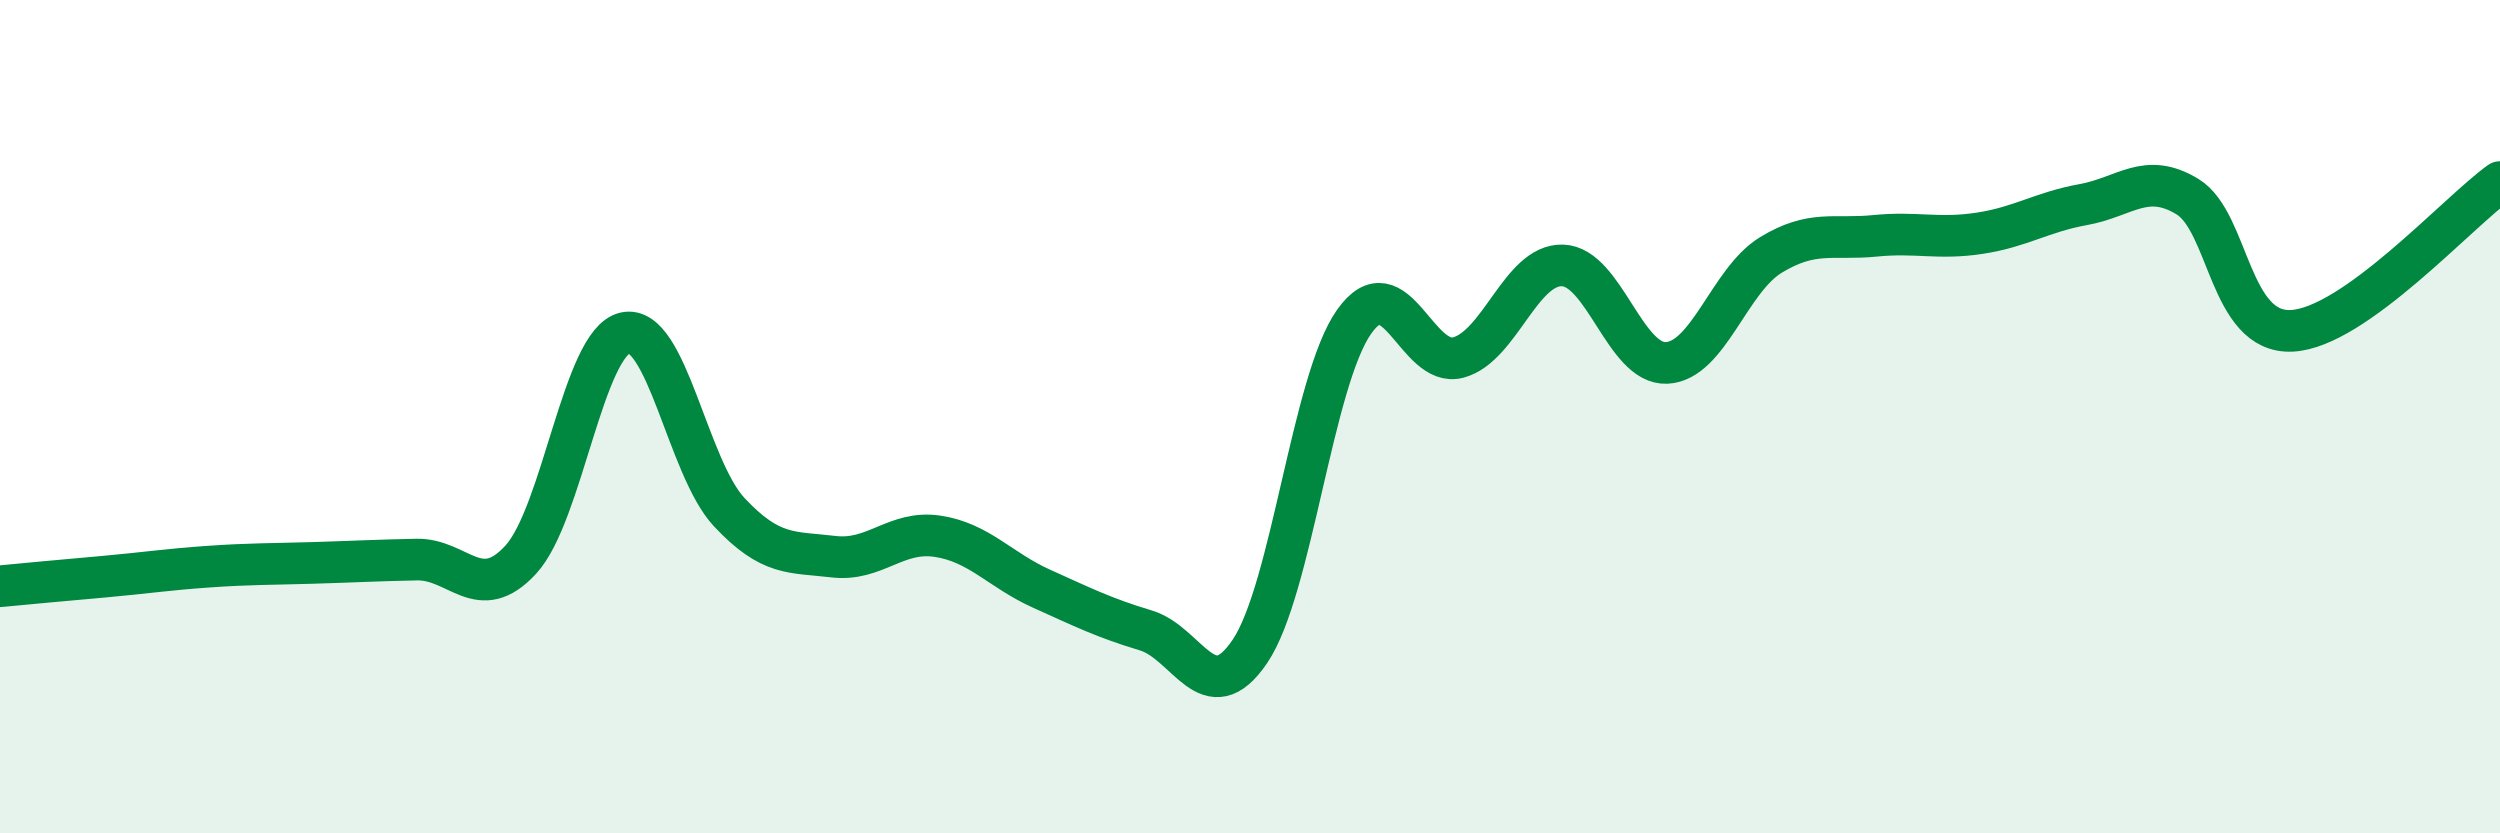
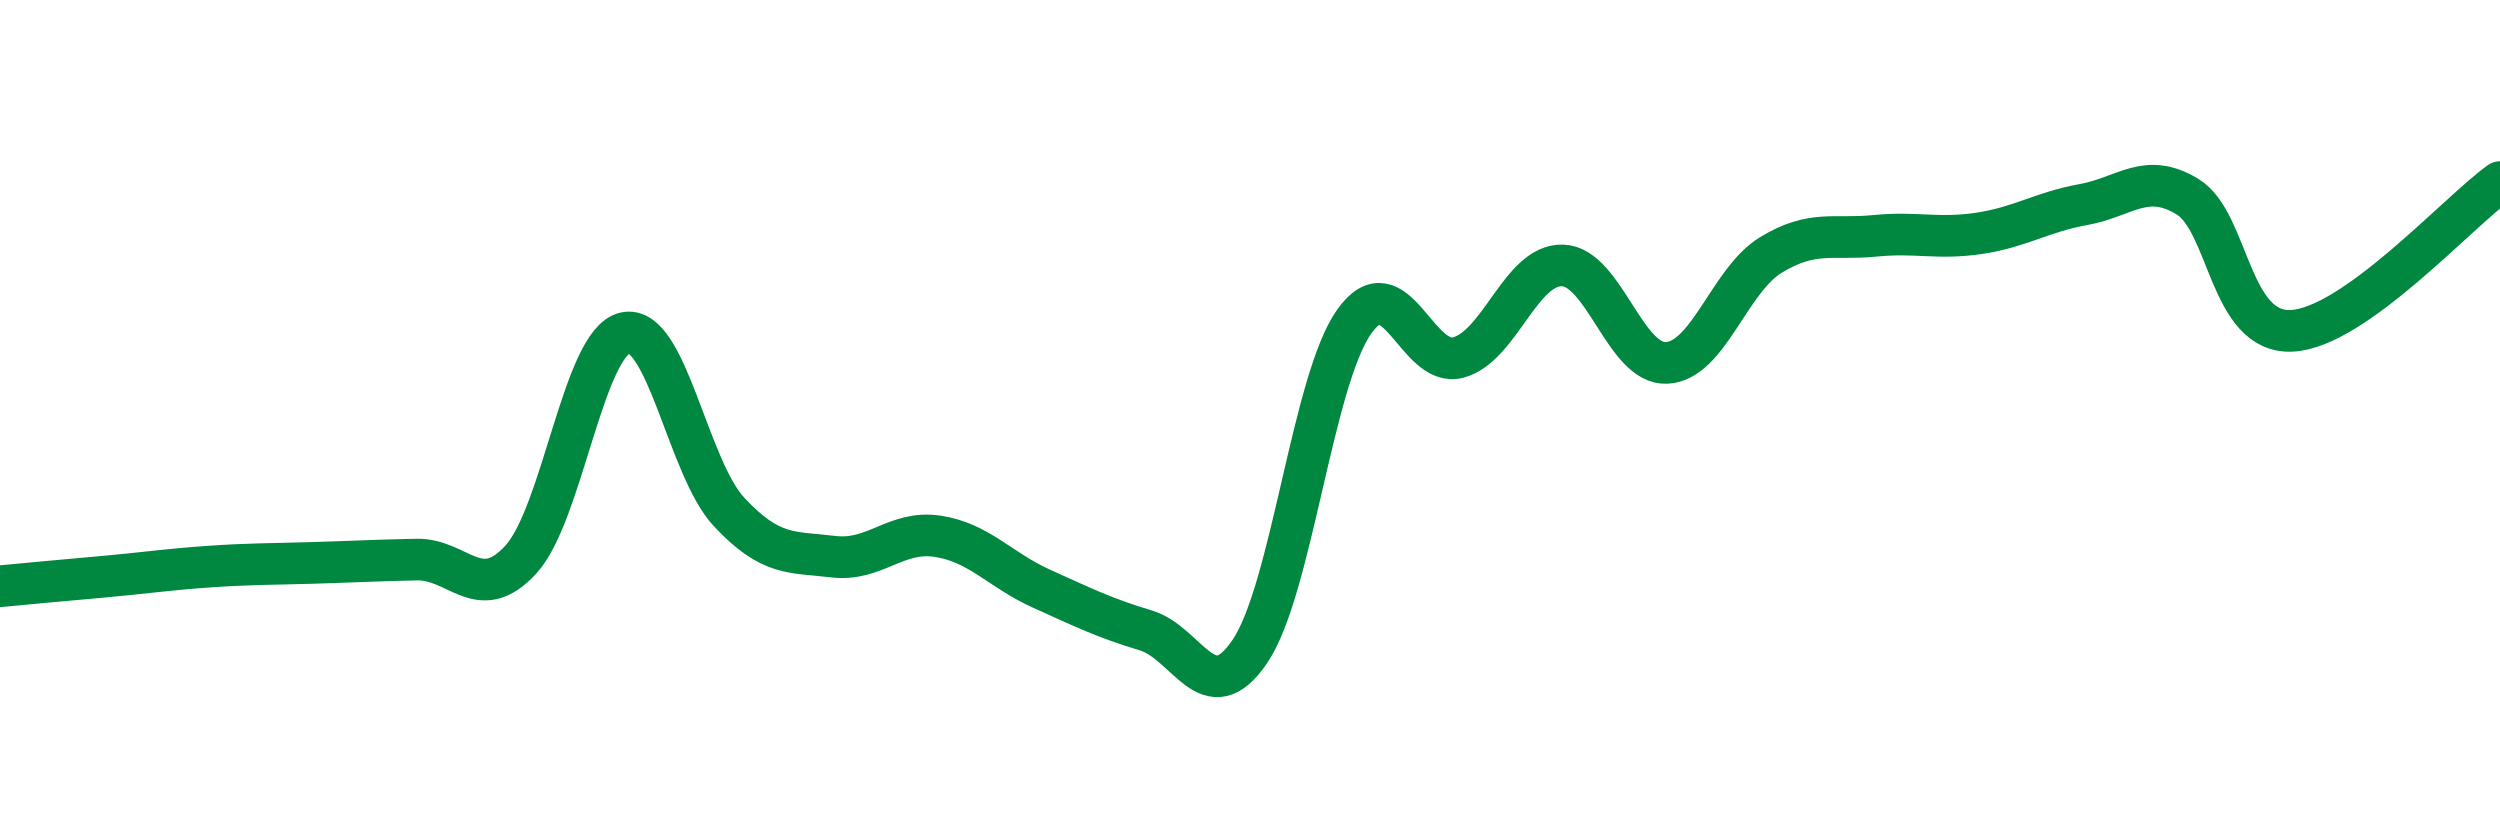
<svg xmlns="http://www.w3.org/2000/svg" width="60" height="20" viewBox="0 0 60 20">
-   <path d="M 0,14.07 C 0.5,14.02 1.5,13.93 2.5,13.84 C 3.5,13.75 4,13.67 5,13.6 C 6,13.53 6.5,13.54 7.5,13.51 C 8.5,13.48 9,13.45 10,13.43 C 11,13.41 11.5,14.52 12.5,13.43 C 13.5,12.34 14,8.22 15,7.99 C 16,7.76 16.5,11.22 17.5,12.29 C 18.5,13.36 19,13.24 20,13.36 C 21,13.48 21.5,12.72 22.5,12.87 C 23.5,13.02 24,13.68 25,14.13 C 26,14.58 26.5,14.83 27.5,15.13 C 28.5,15.43 29,17.11 30,15.63 C 31,14.15 31.5,9.13 32.5,7.72 C 33.5,6.31 34,8.85 35,8.58 C 36,8.31 36.5,6.34 37.5,6.37 C 38.5,6.4 39,8.76 40,8.71 C 41,8.66 41.5,6.73 42.5,6.12 C 43.5,5.51 44,5.76 45,5.66 C 46,5.56 46.5,5.75 47.5,5.6 C 48.5,5.45 49,5.09 50,4.91 C 51,4.73 51.5,4.11 52.5,4.72 C 53.5,5.33 53.5,8.01 55,7.94 C 56.5,7.87 59,5.08 60,4.37L60 20L0 20Z" fill="#008740" opacity="0.1" stroke-linecap="round" stroke-linejoin="round" />
  <path d="M 0,14.07 C 0.5,14.02 1.5,13.93 2.5,13.84 C 3.5,13.75 4,13.67 5,13.6 C 6,13.53 6.5,13.54 7.5,13.51 C 8.5,13.48 9,13.45 10,13.43 C 11,13.41 11.5,14.52 12.5,13.43 C 13.5,12.34 14,8.22 15,7.99 C 16,7.76 16.5,11.22 17.5,12.29 C 18.5,13.36 19,13.24 20,13.36 C 21,13.48 21.5,12.72 22.5,12.87 C 23.5,13.02 24,13.68 25,14.13 C 26,14.58 26.5,14.83 27.5,15.13 C 28.5,15.43 29,17.11 30,15.63 C 31,14.15 31.5,9.13 32.5,7.72 C 33.5,6.31 34,8.85 35,8.58 C 36,8.31 36.5,6.34 37.5,6.37 C 38.5,6.4 39,8.76 40,8.71 C 41,8.66 41.5,6.73 42.5,6.12 C 43.5,5.51 44,5.76 45,5.66 C 46,5.56 46.5,5.75 47.5,5.6 C 48.5,5.45 49,5.09 50,4.91 C 51,4.73 51.5,4.11 52.5,4.72 C 53.5,5.33 53.5,8.01 55,7.94 C 56.5,7.87 59,5.08 60,4.37" stroke="#008740" stroke-width="1" fill="none" stroke-linecap="round" stroke-linejoin="round" />
</svg>